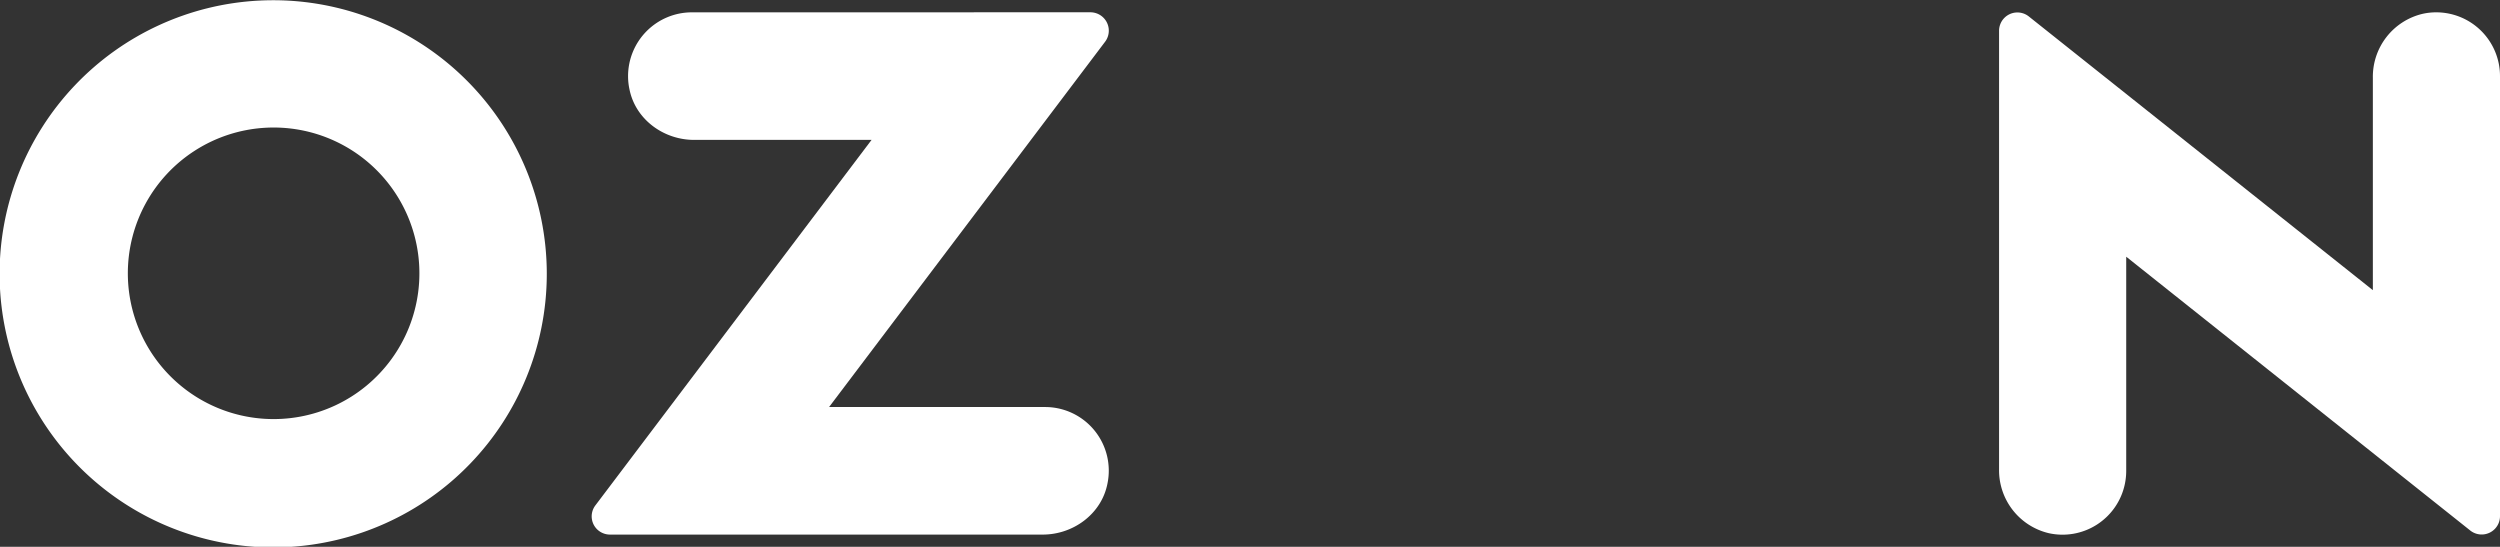
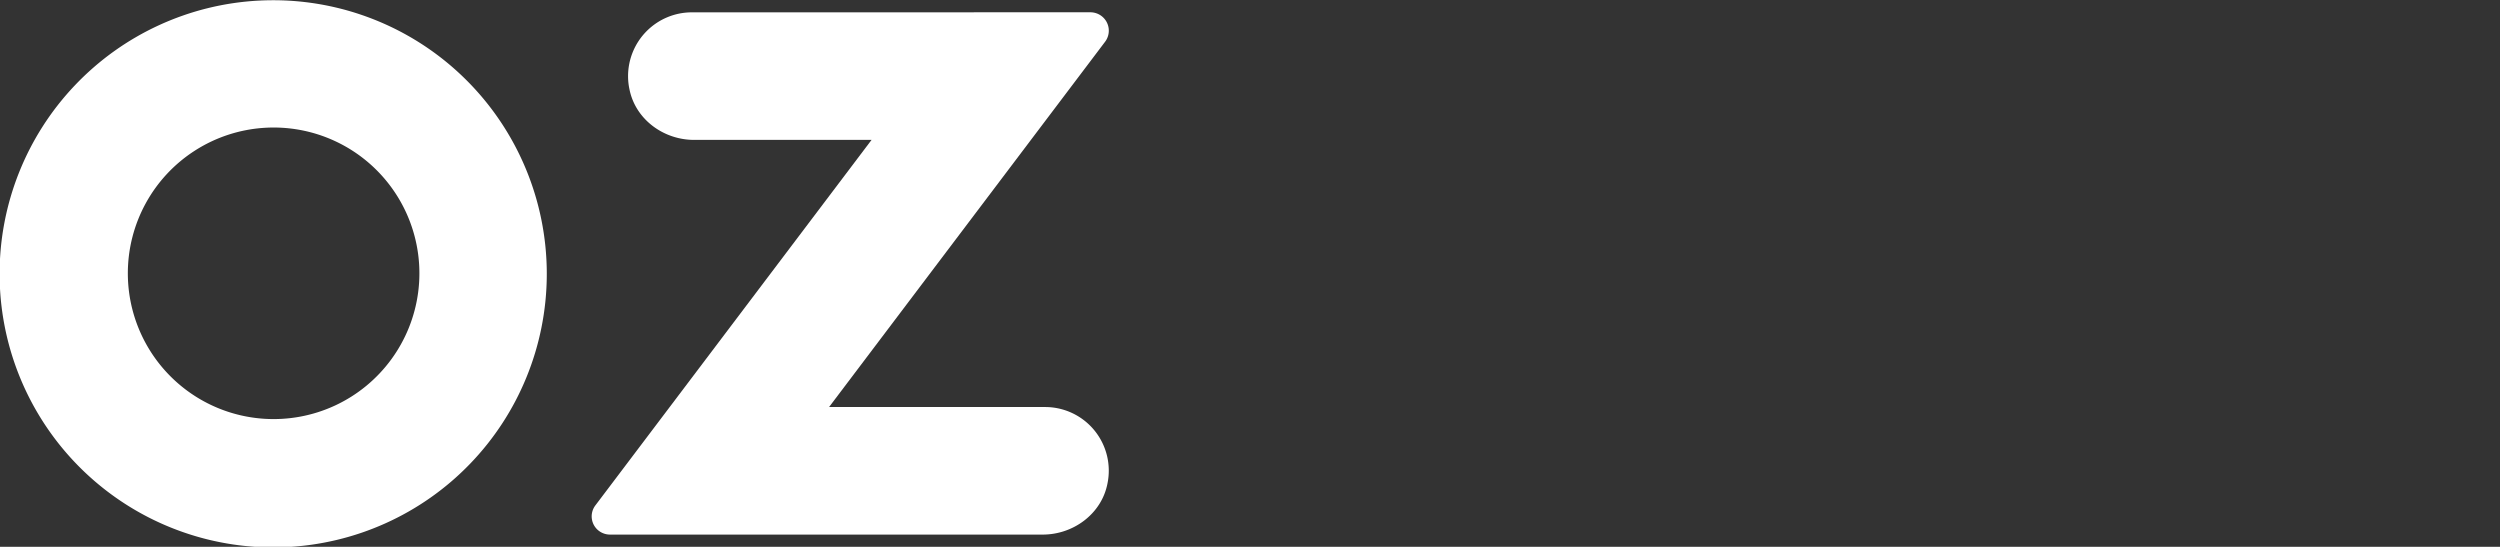
<svg xmlns="http://www.w3.org/2000/svg" viewBox="0 0 484.3 105.92">
  <rect x="0" y="0" width="484.3" height="105.92" fill="#333333" stroke="none" />
  <defs>
    <style>.cls-1{fill:#fff;fill-rule:evenodd;}</style>
  </defs>
  <g id="Слой_2" data-name="Слой 2">
    <g id="Слой_1-2" data-name="Слой 1">
      <path class="cls-1" d="M105.64,47.58a53,53,0,1,0,0,10.93A52.88,52.88,0,0,0,105.64,47.58ZM81,56.66a28.24,28.24,0,1,1,0-7.43A28.21,28.21,0,0,1,81,56.66Z" />
      <path class="cls-1" d="M134,2.39a12.36,12.36,0,0,0-12.33,12.39,11.93,11.93,0,0,0,.27,2.52c1.16,5.82,6.6,9.8,12.52,9.8h34.38l-53.5,70.8a3.52,3.52,0,0,0,.68,4.94,3.59,3.59,0,0,0,2.12.72H202c5.92,0,11.36-4,12.52-9.8A12.33,12.33,0,0,0,202.5,78.85H160.61L214.07,8.1a3.56,3.56,0,0,0-.69-5,3.6,3.6,0,0,0-2.14-.72Z" />
-       <path class="cls-1" d="M469.3,2.68a12.52,12.52,0,0,0-9.63,12.4V56.21L393,3.17A3.55,3.55,0,0,0,387.26,6V90.89a12.52,12.52,0,0,0,9.64,12.4,12.33,12.33,0,0,0,14.7-9.4,12.55,12.55,0,0,0,.29-2.67V49.73l66.66,53.05A3.55,3.55,0,0,0,484.3,100V14.74A12.35,12.35,0,0,0,472,2.39,12,12,0,0,0,469.3,2.68Z" />
    </g>
  </g>
</svg>